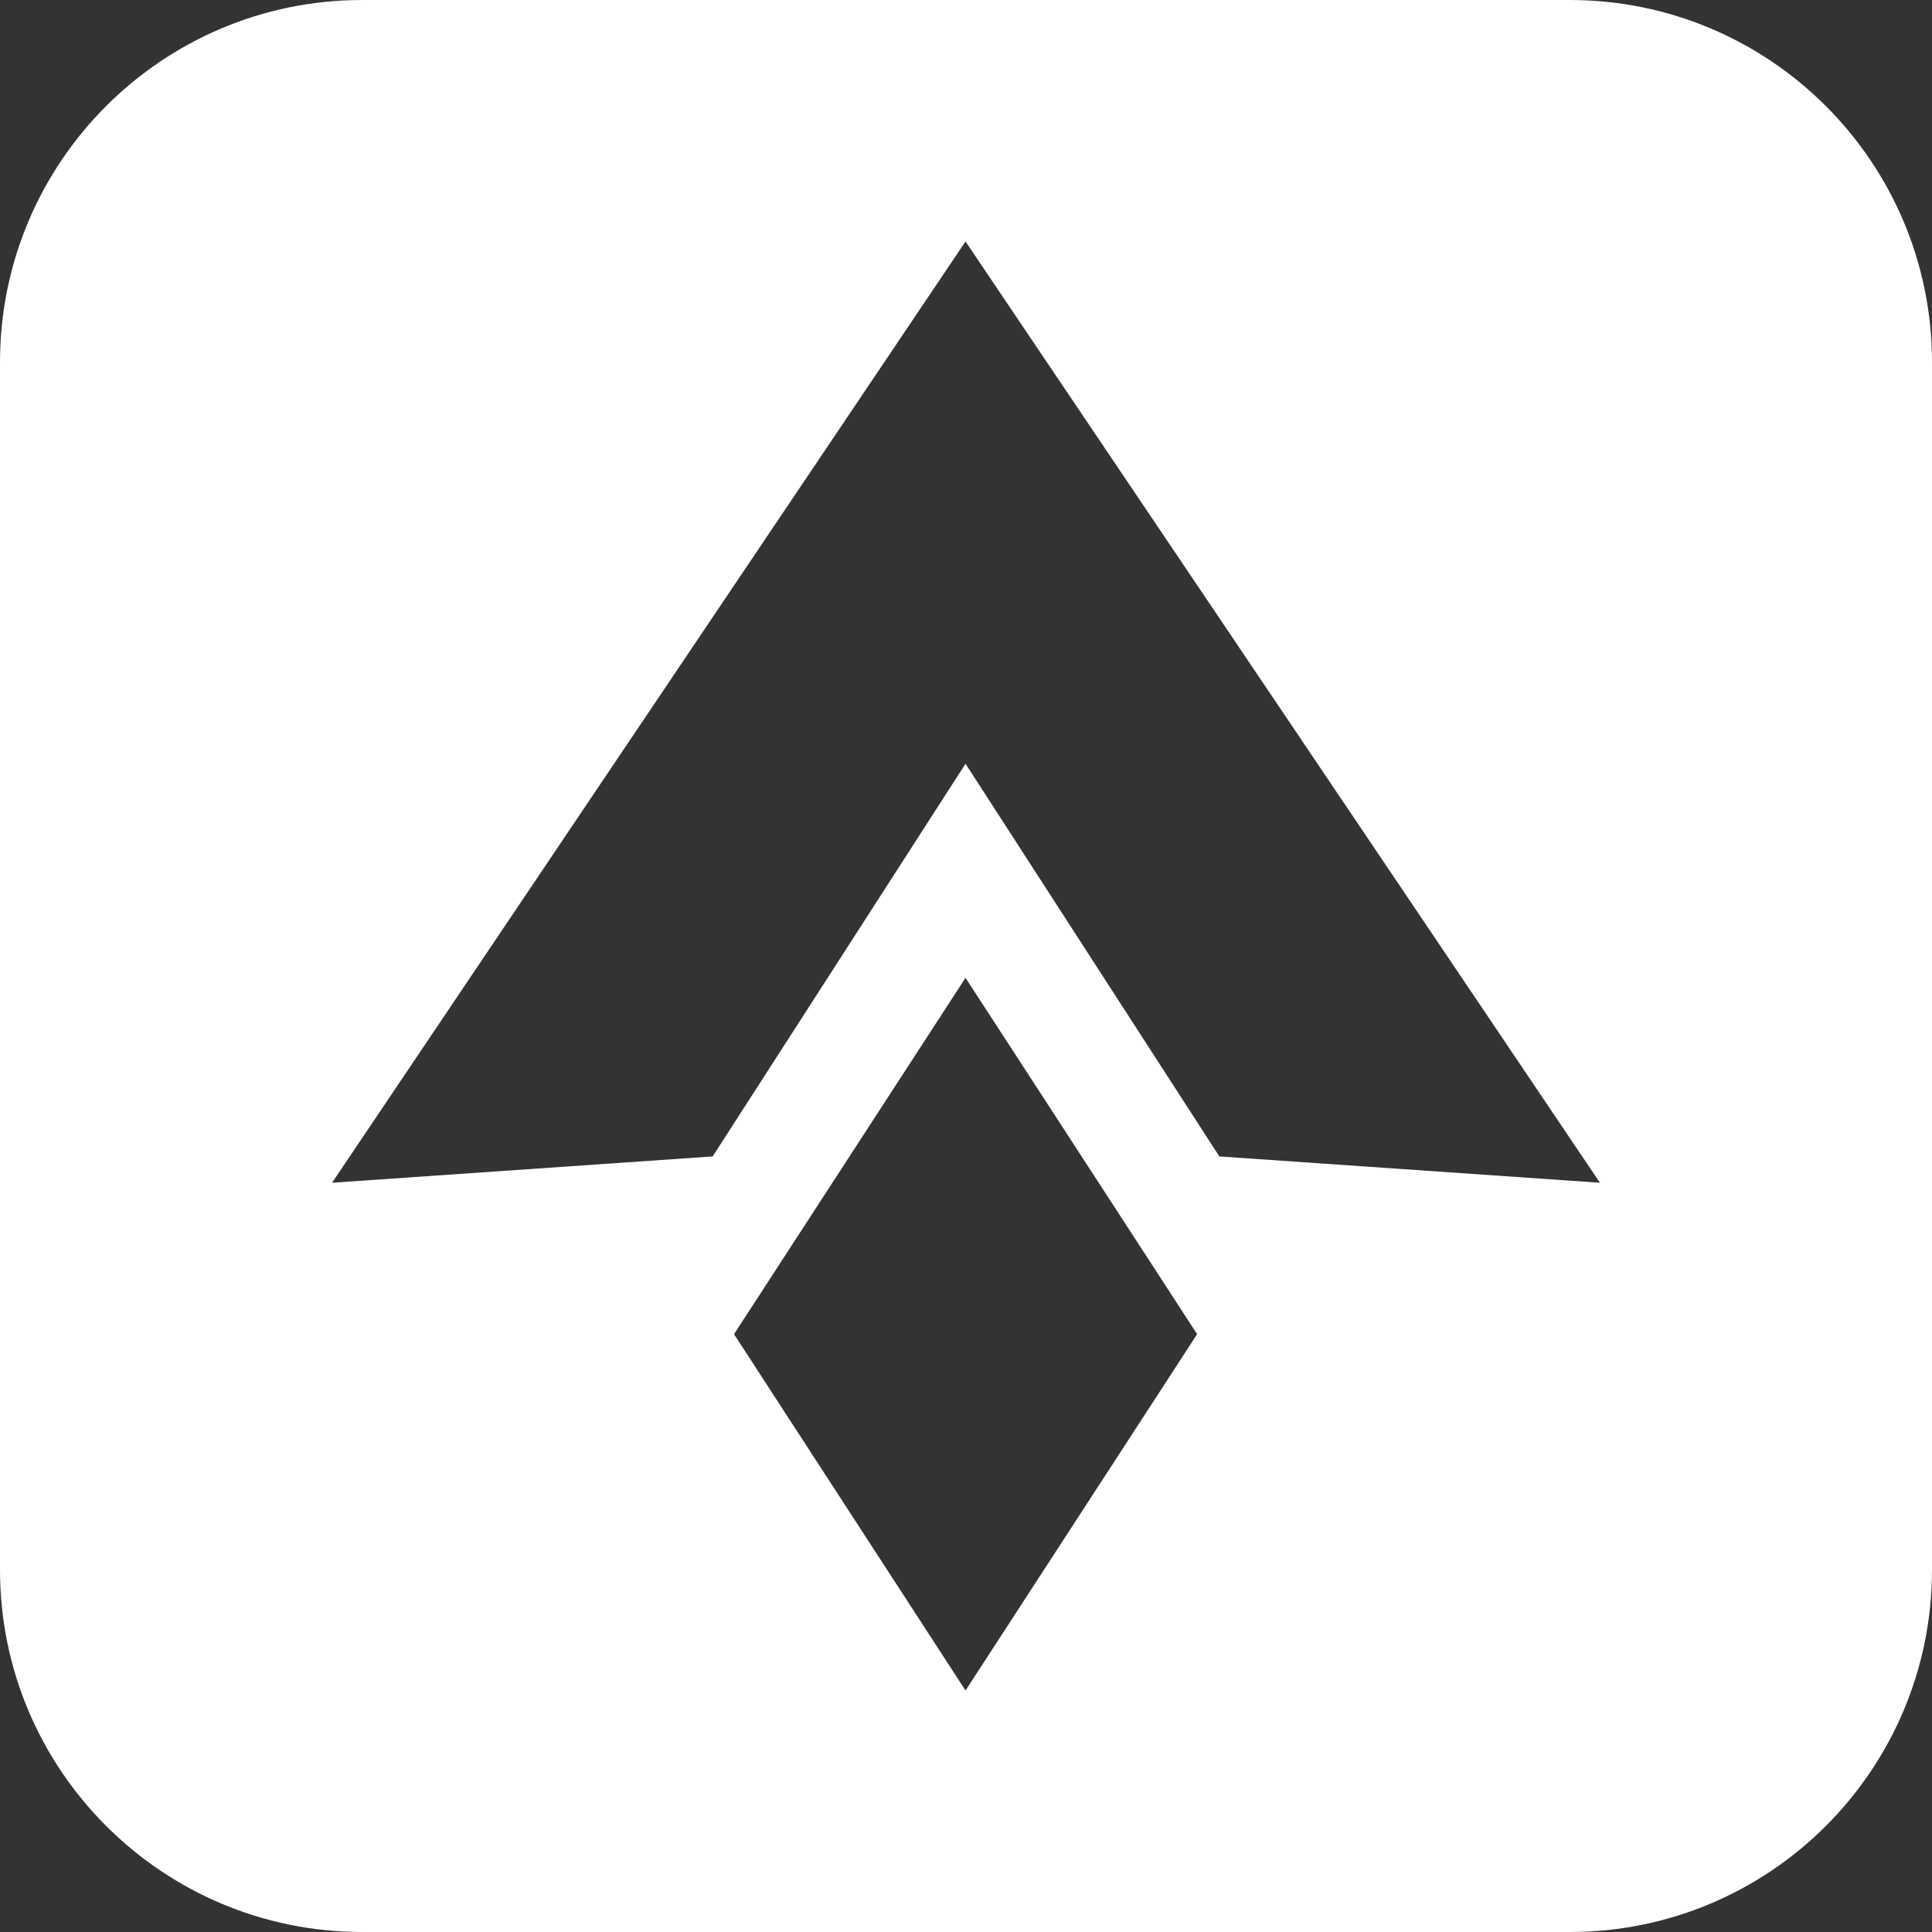
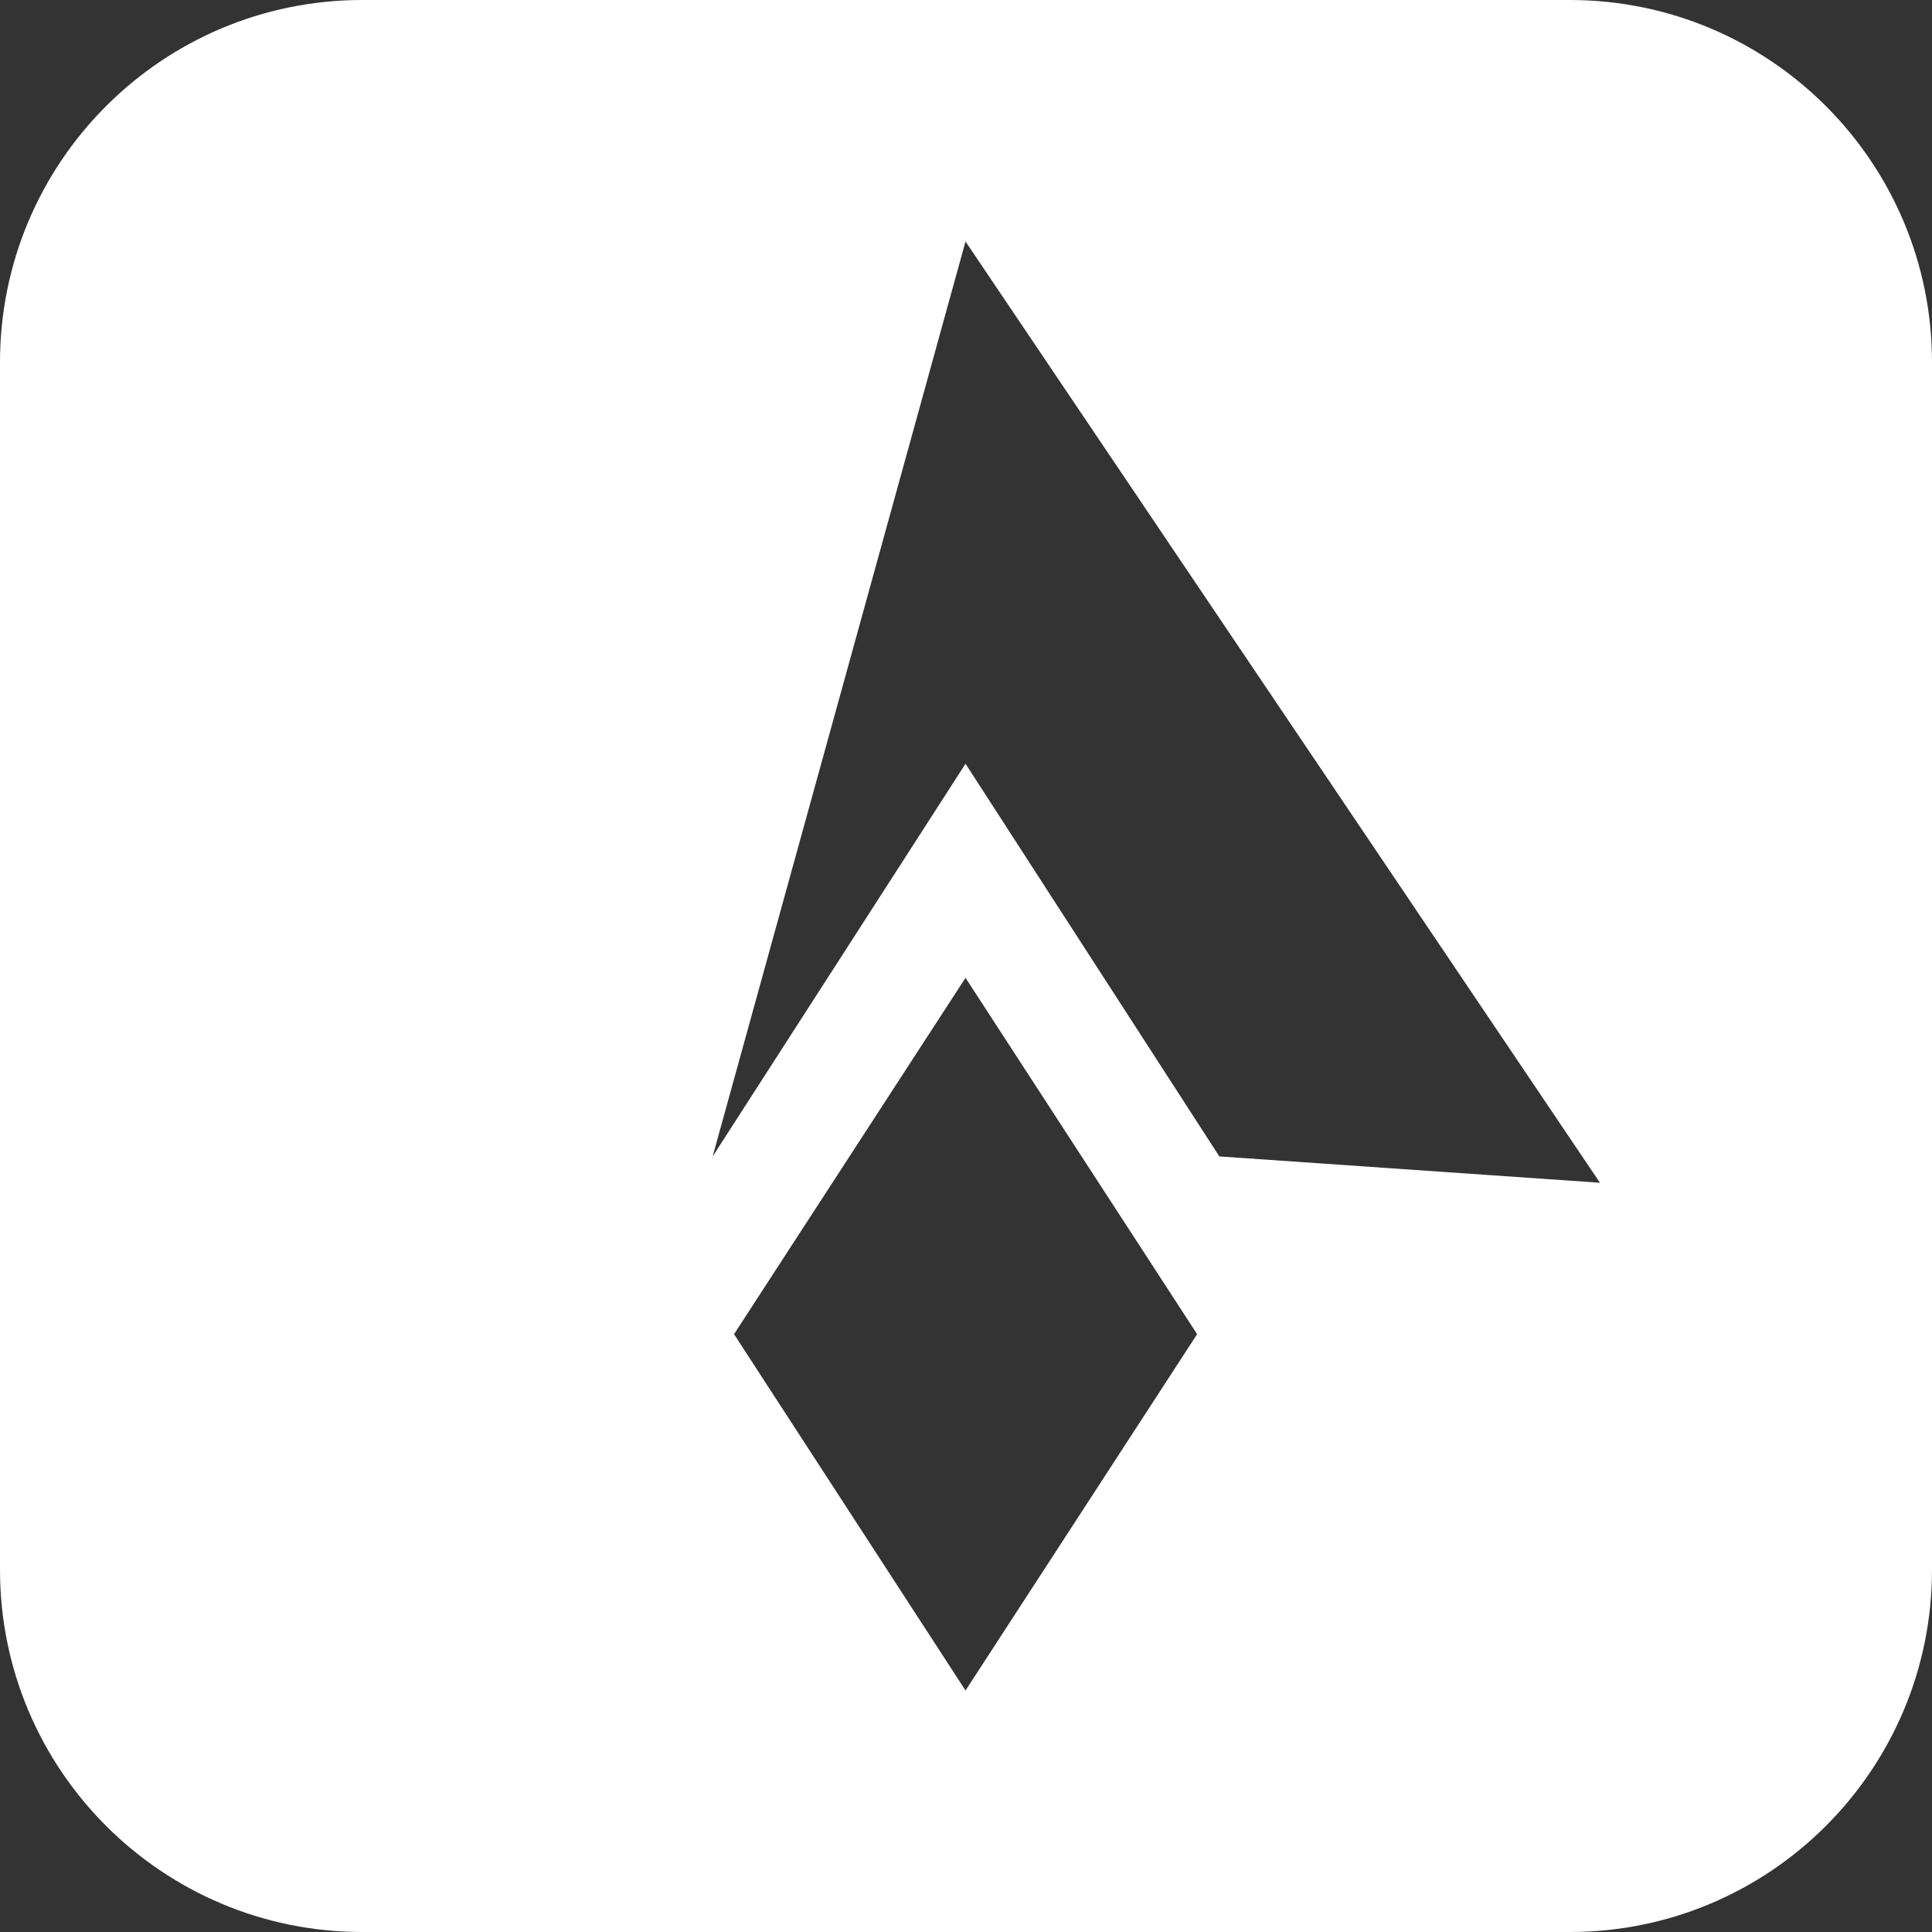
<svg xmlns="http://www.w3.org/2000/svg" width="16" height="16" viewBox="0 0 16 16" fill="none">
  <rect x="0" y="0" width="16" height="16" fill="#333333" stroke="none" />
-   <path fill-rule="evenodd" clip-rule="evenodd" d="M3 0C1.343 0 0 1.343 0 3V13C0 14.657 1.343 16 3 16H13C14.657 16 16 14.657 16 13V3C16 1.343 14.657 0 13 0H3ZM7.996 2L2.75 9.795L5.902 9.577L7.996 6.325L10.098 9.577L13.25 9.795L7.996 2ZM7.996 8.098L6.079 11.049L7.996 14L9.914 11.049L7.996 8.098Z" fill="white" />
+   <path fill-rule="evenodd" clip-rule="evenodd" d="M3 0C1.343 0 0 1.343 0 3V13C0 14.657 1.343 16 3 16H13C14.657 16 16 14.657 16 13V3C16 1.343 14.657 0 13 0H3ZM7.996 2L5.902 9.577L7.996 6.325L10.098 9.577L13.25 9.795L7.996 2ZM7.996 8.098L6.079 11.049L7.996 14L9.914 11.049L7.996 8.098Z" fill="white" />
</svg>